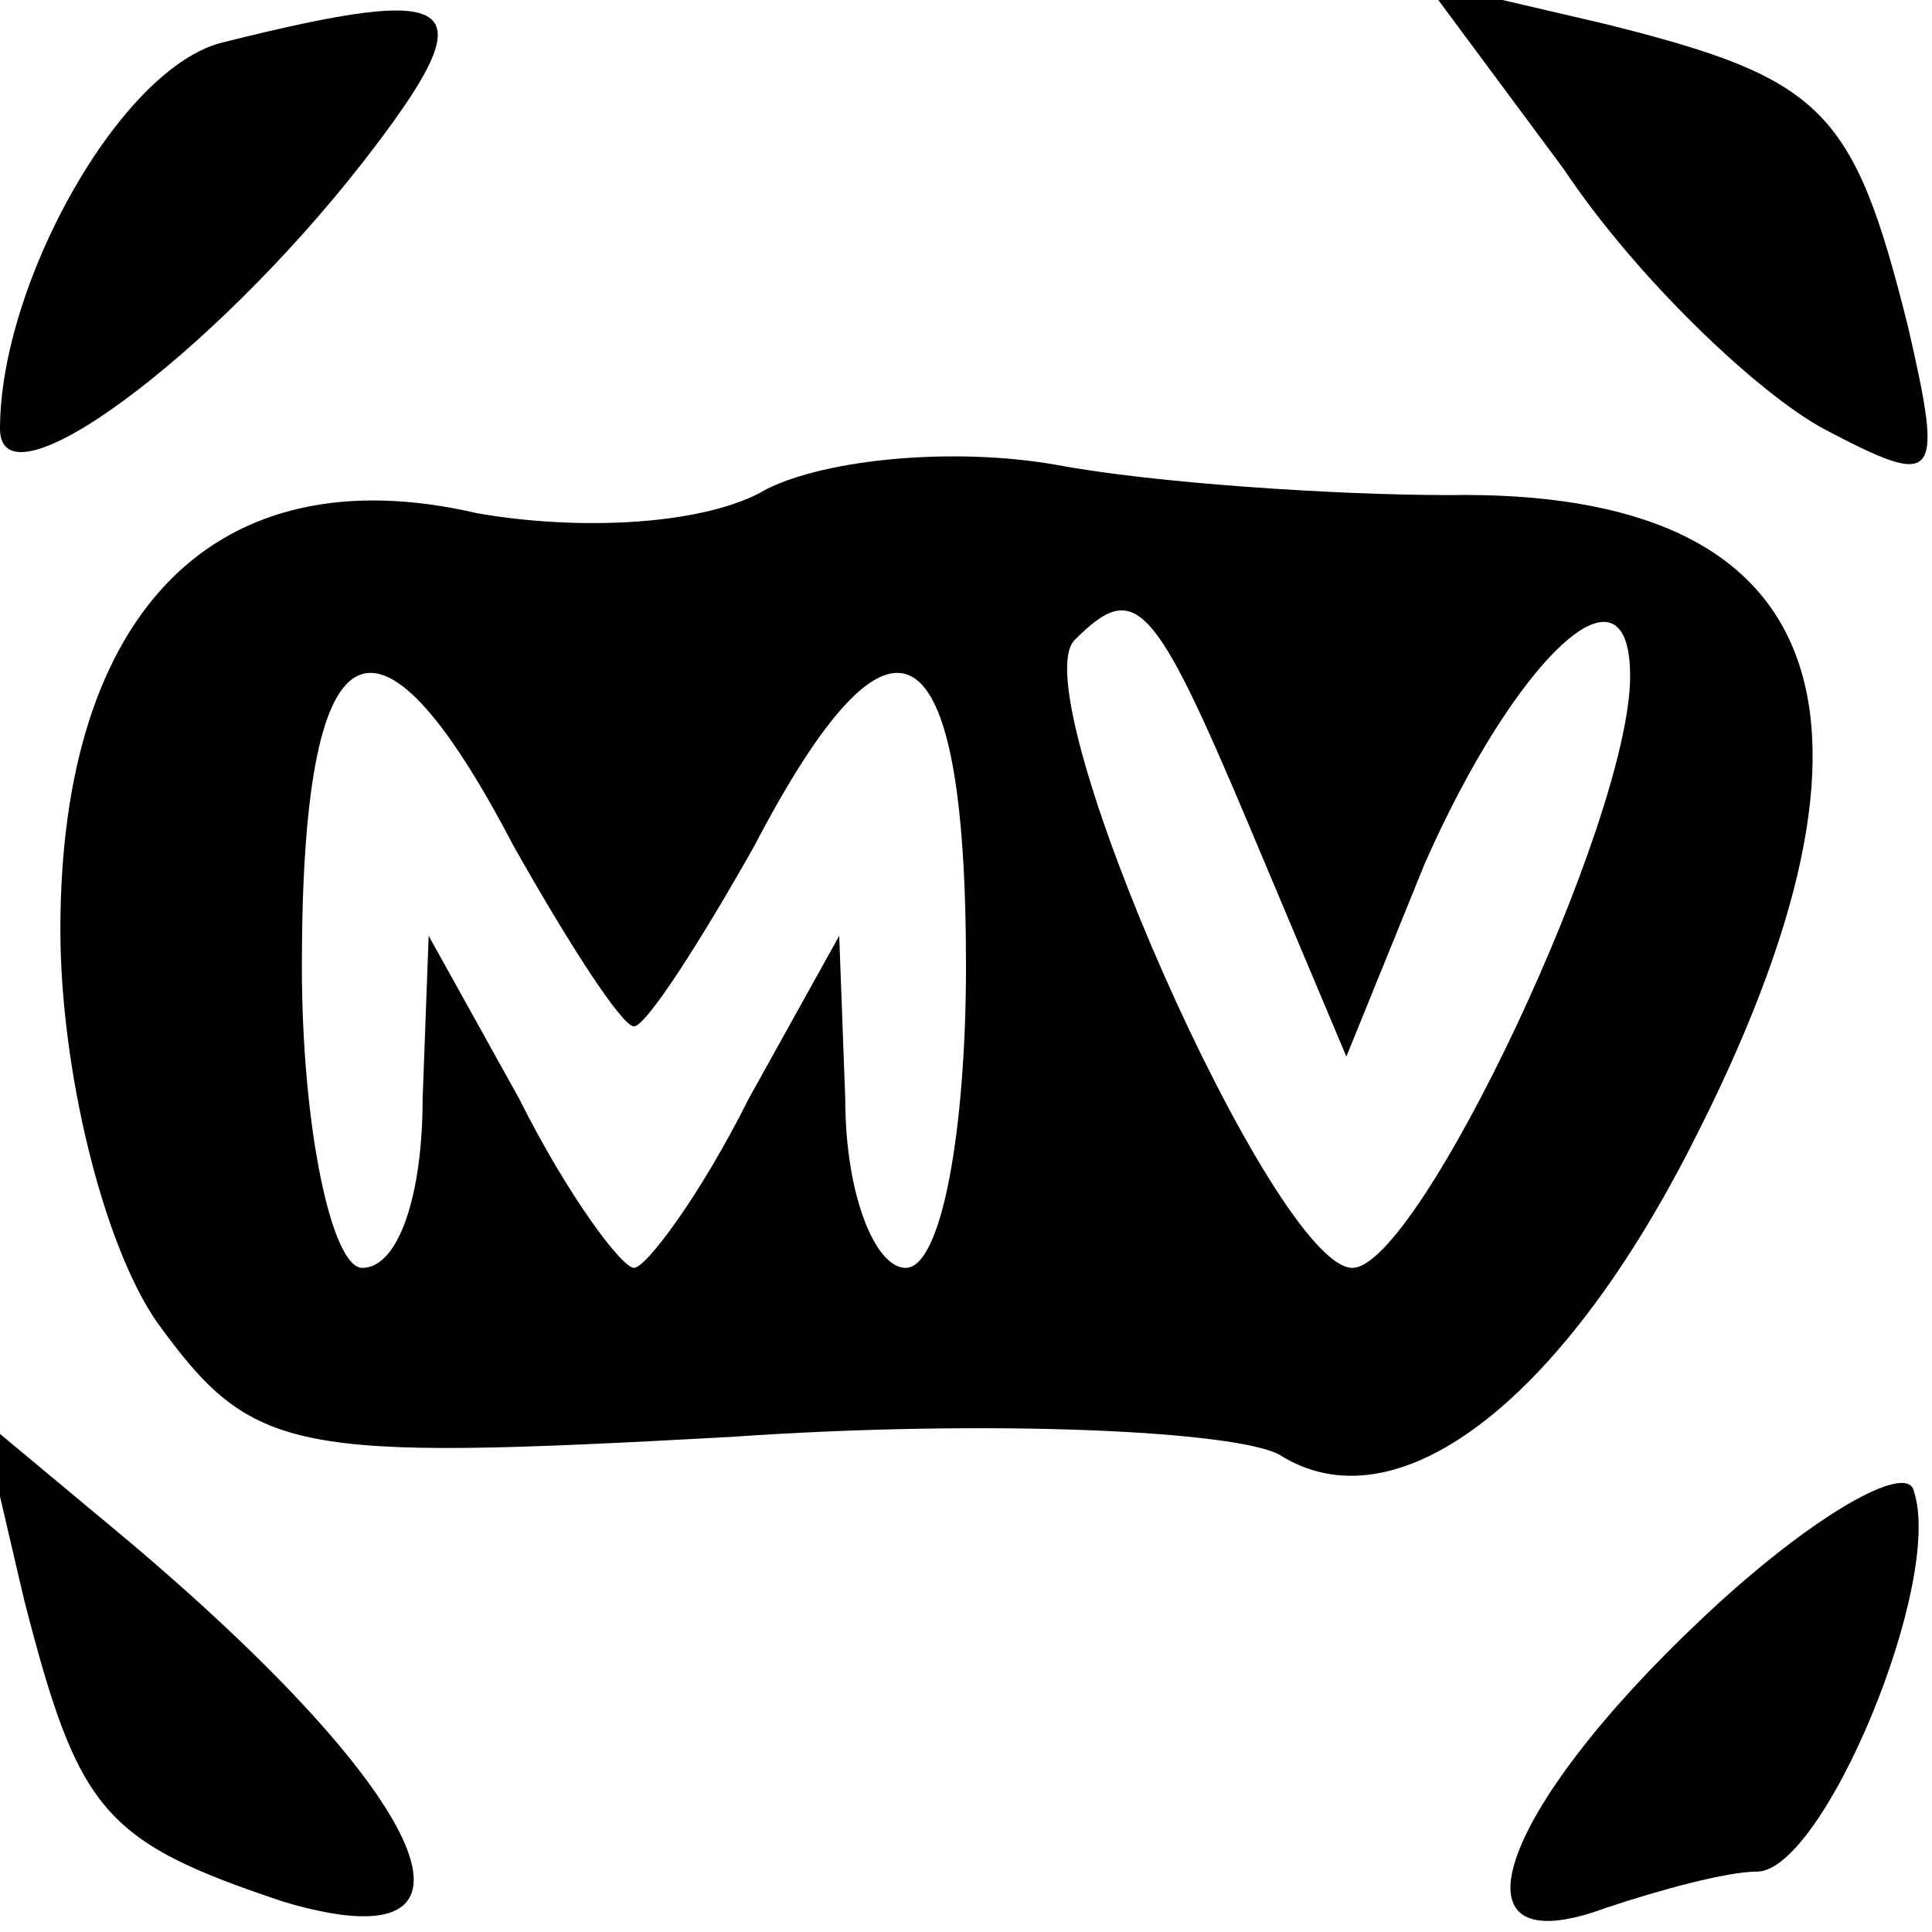
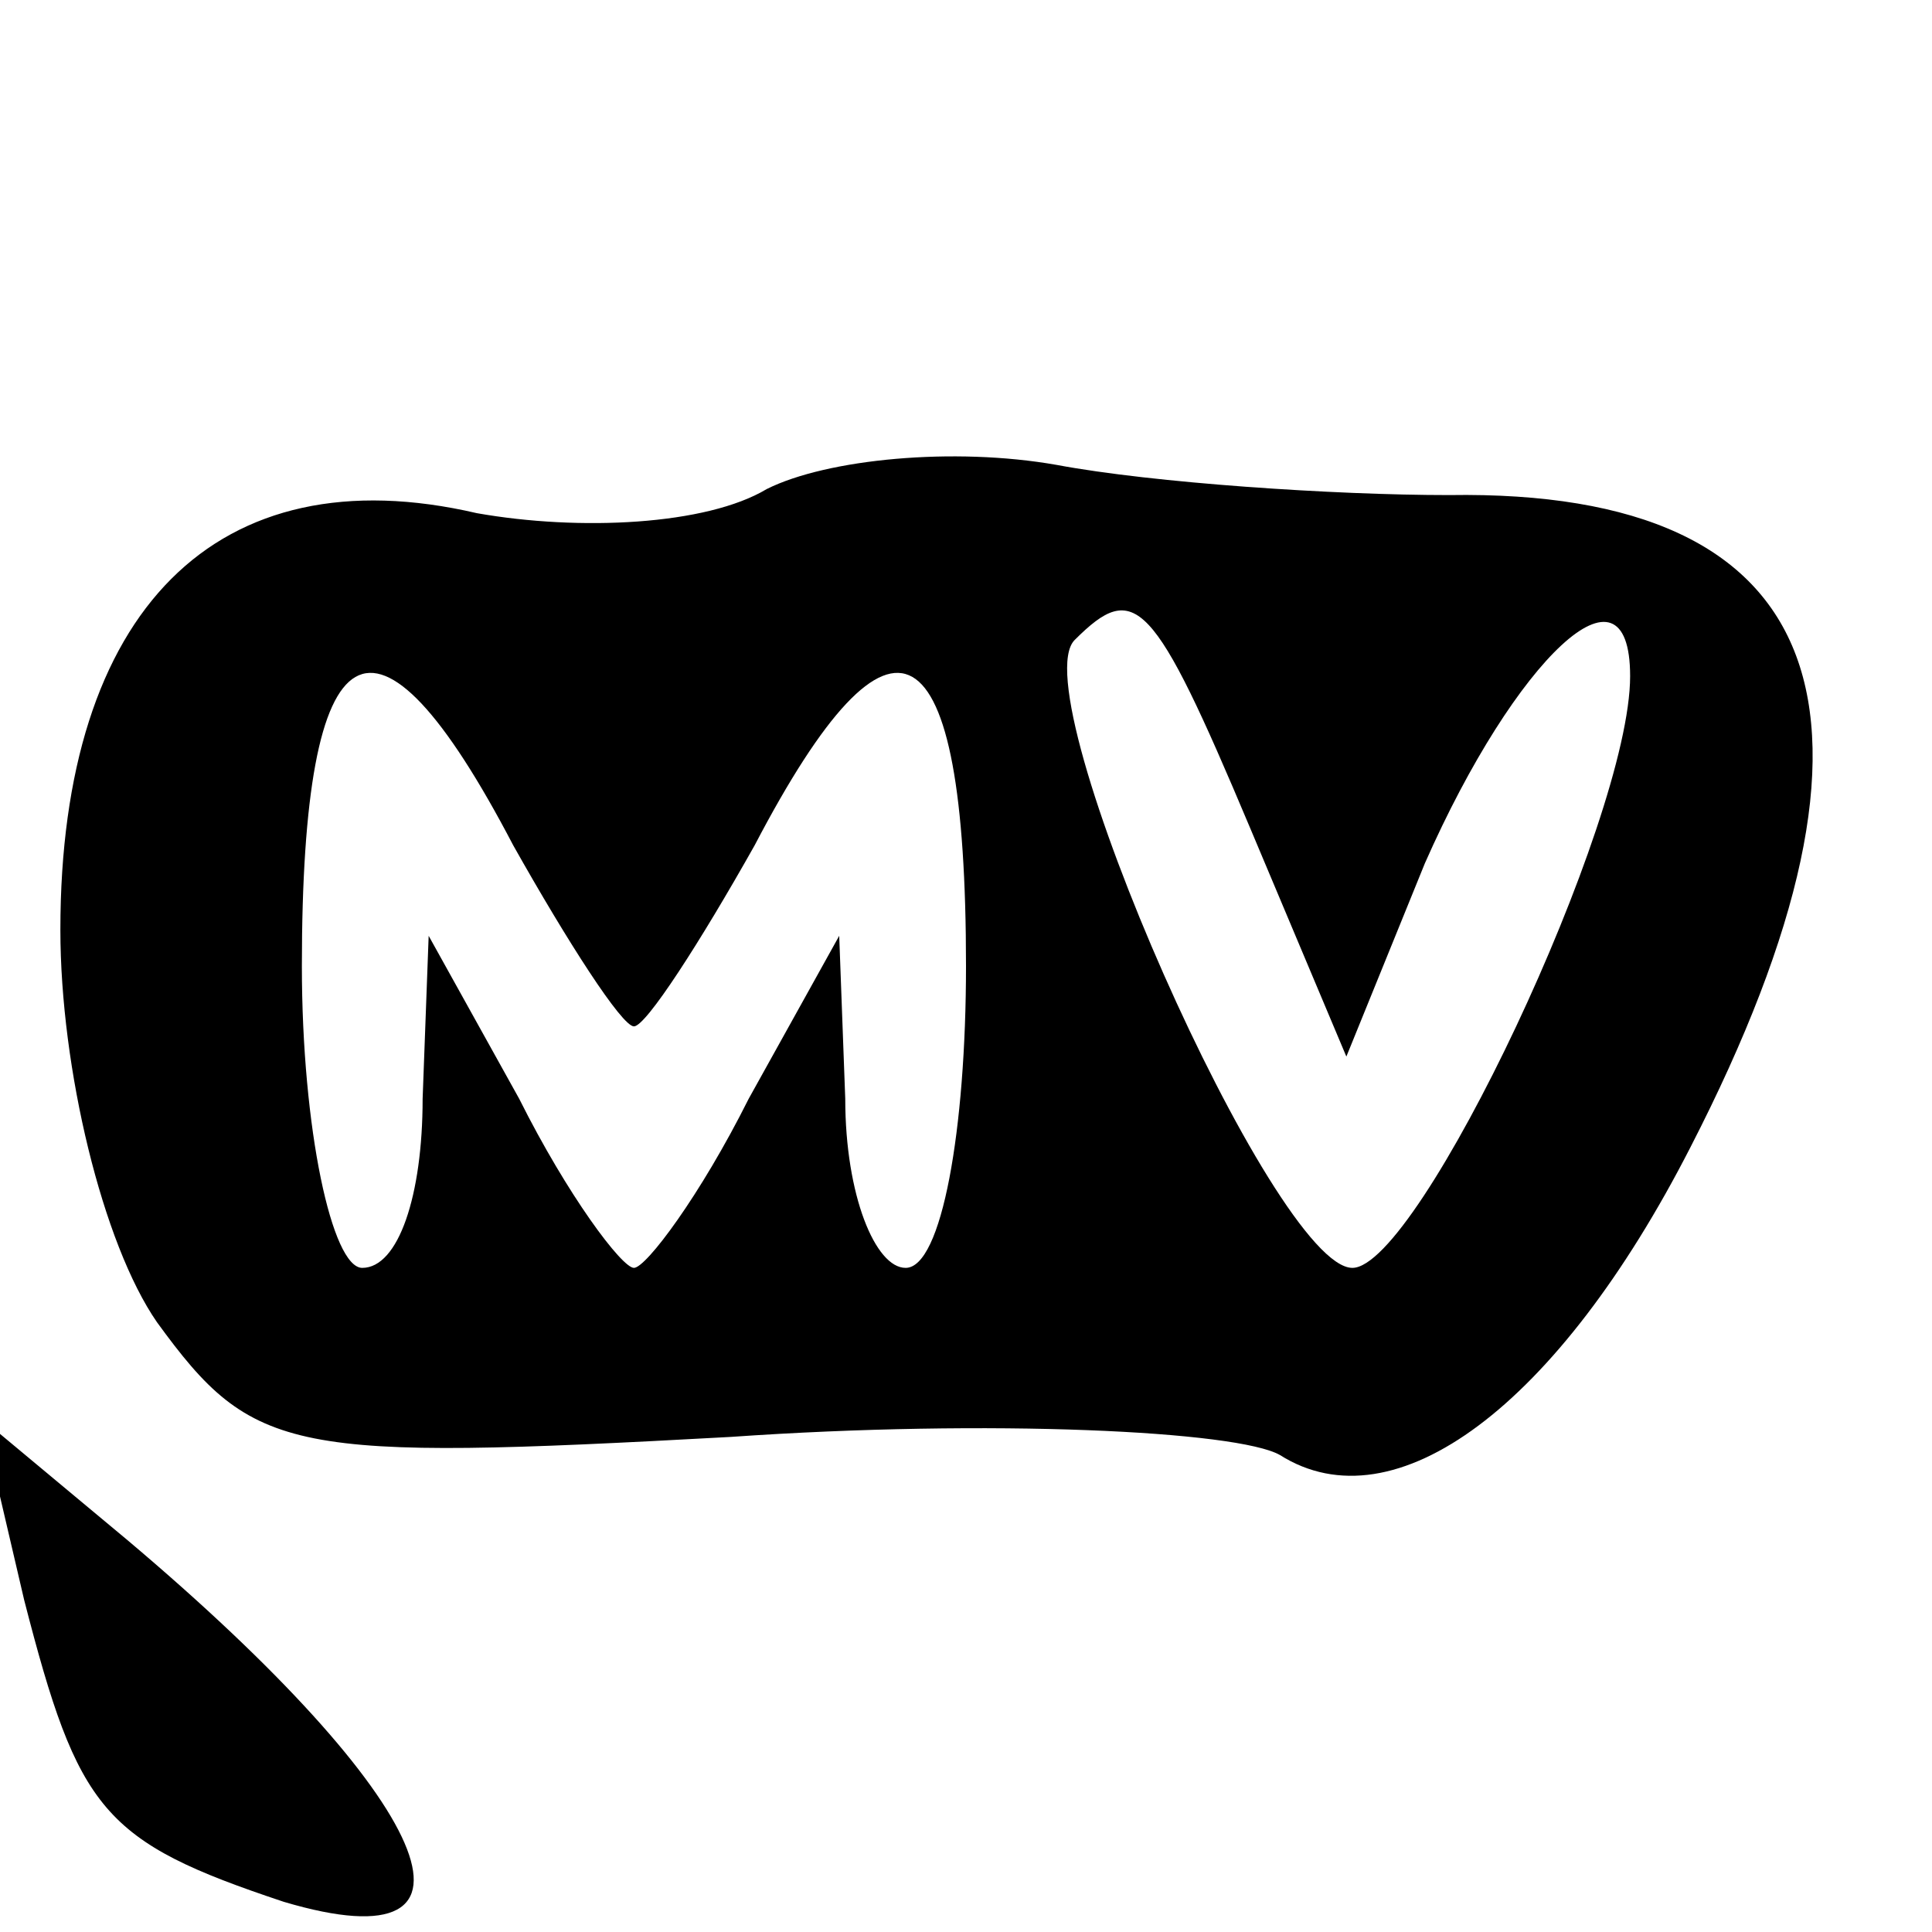
<svg xmlns="http://www.w3.org/2000/svg" version="1.0" width="32pt" height="32pt" viewBox="0 0 32 32" preserveAspectRatio="xMidYMid meet">
  <g transform="translate(0,32) scale(0.1,-0.1)" fill="#000000" stroke="none">
-     <path d="M37 313 c-17 -4 -37 -40 -37 -64 0 -14 35 12 60 44 21 27 17 30 -23 20z" />
-     <path d="M259 292 c12 -18 32 -37 43 -43 19 -10 20 -9 14 17 -9 36 -14 41 -50 50 l-30 7 23 -31z" />
    <path d="M127 239 c-10 -6 -31 -7 -48 -4 -43 10 -69 -16 -69 -69 0 -23 7 -52 16 -65 16 -22 22 -23 95 -19 43 3 84 1 91 -3 19 -12 46 8 68 51 37 72 23 109 -40 108 -19 0 -49 2 -65 5 -17 3 -38 1 -48 -4z m80 -56 l16 -38 13 32 c15 34 34 52 34 31 0 -24 -35 -98 -46 -98 -13 0 -55 95 -46 104 10 10 13 7 29 -31z m-122 -3 c9 -16 18 -30 20 -30 2 0 11 14 20 30 23 44 35 37 35 -20 0 -27 -4 -50 -10 -50 -5 0 -10 12 -10 28 l-1 27 -15 -27 c-8 -16 -17 -28 -19 -28 -2 0 -11 12 -19 28 l-15 27 -1 -27 c0 -16 -4 -28 -10 -28 -5 0 -10 23 -10 50 0 57 12 64 35 20z" />
    <path d="M4 55 c9 -35 13 -40 43 -50 37 -11 25 17 -26 60 l-24 20 7 -30z" />
-     <path d="M282 52 c-34 -32 -43 -58 -16 -48 9 3 20 6 25 6 11 0 31 48 26 63 -1 5 -17 -4 -35 -21z" />
  </g>
</svg>